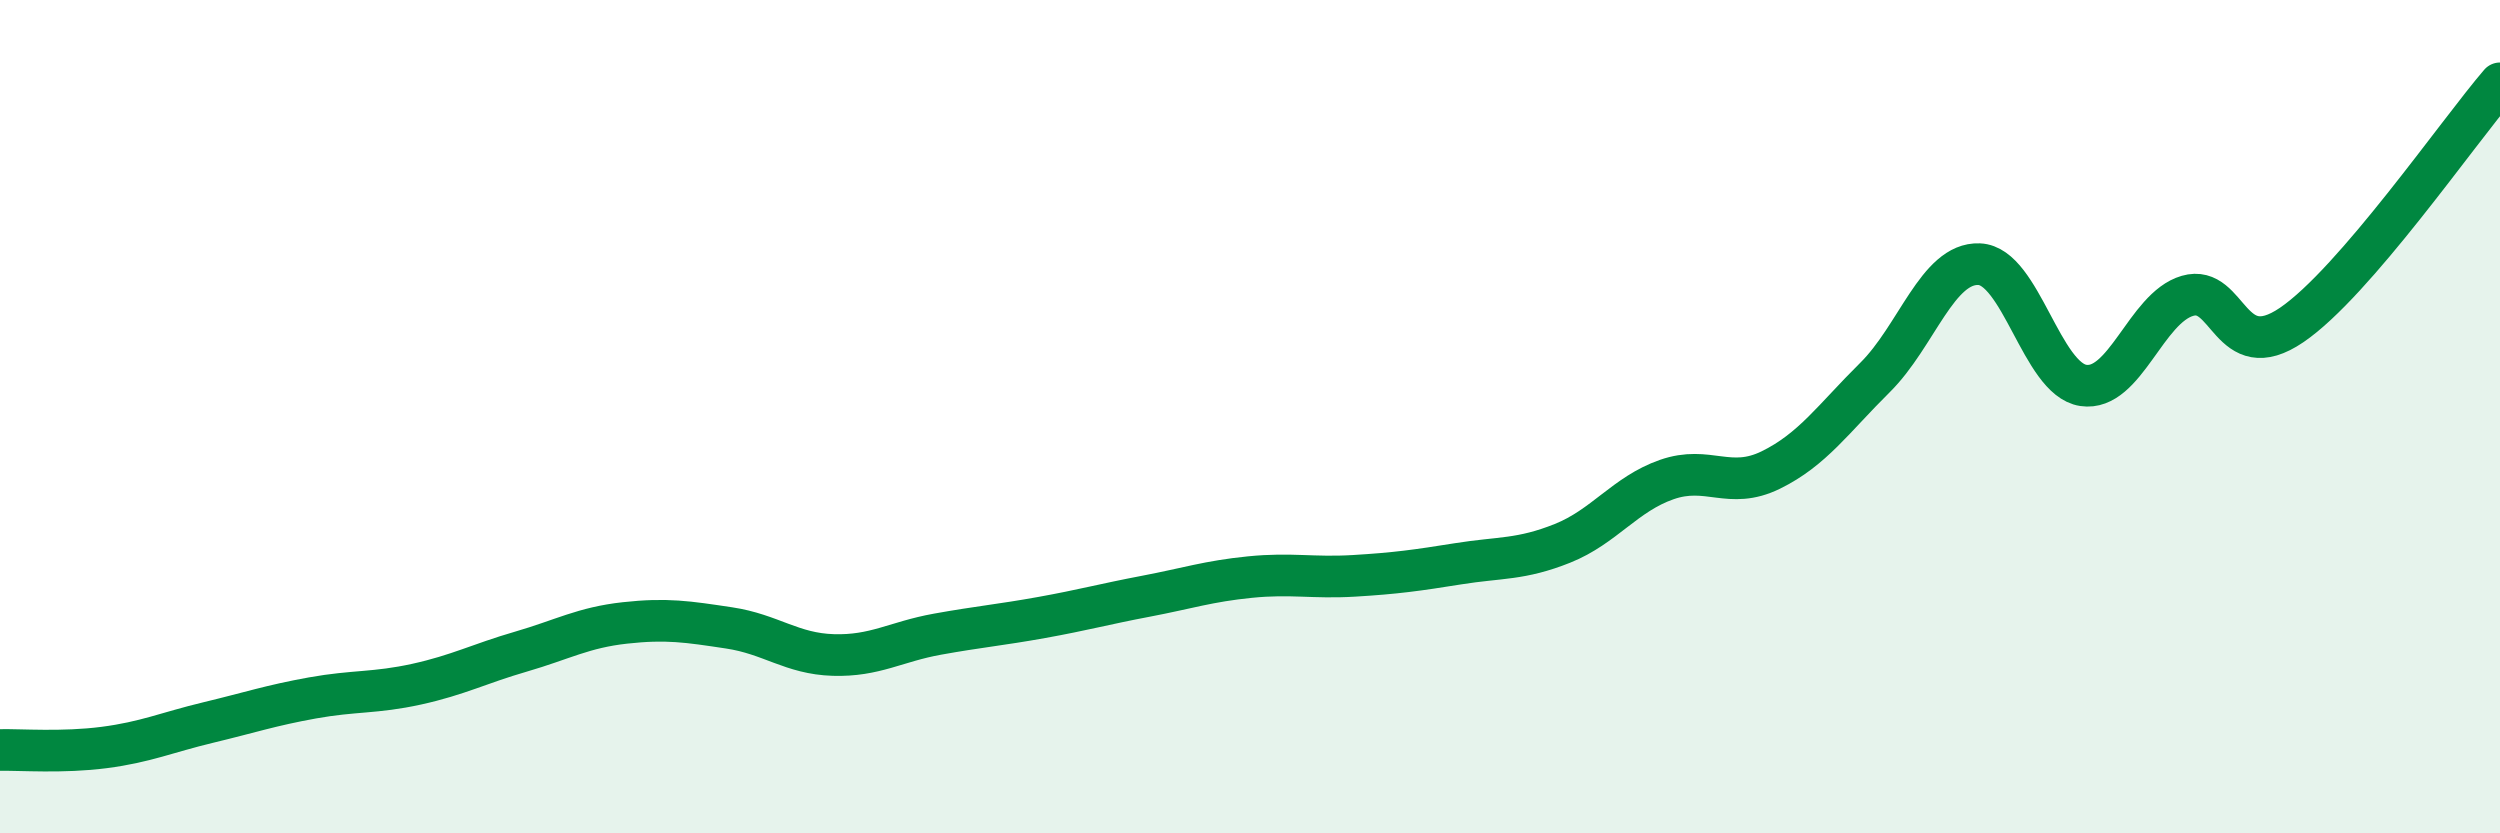
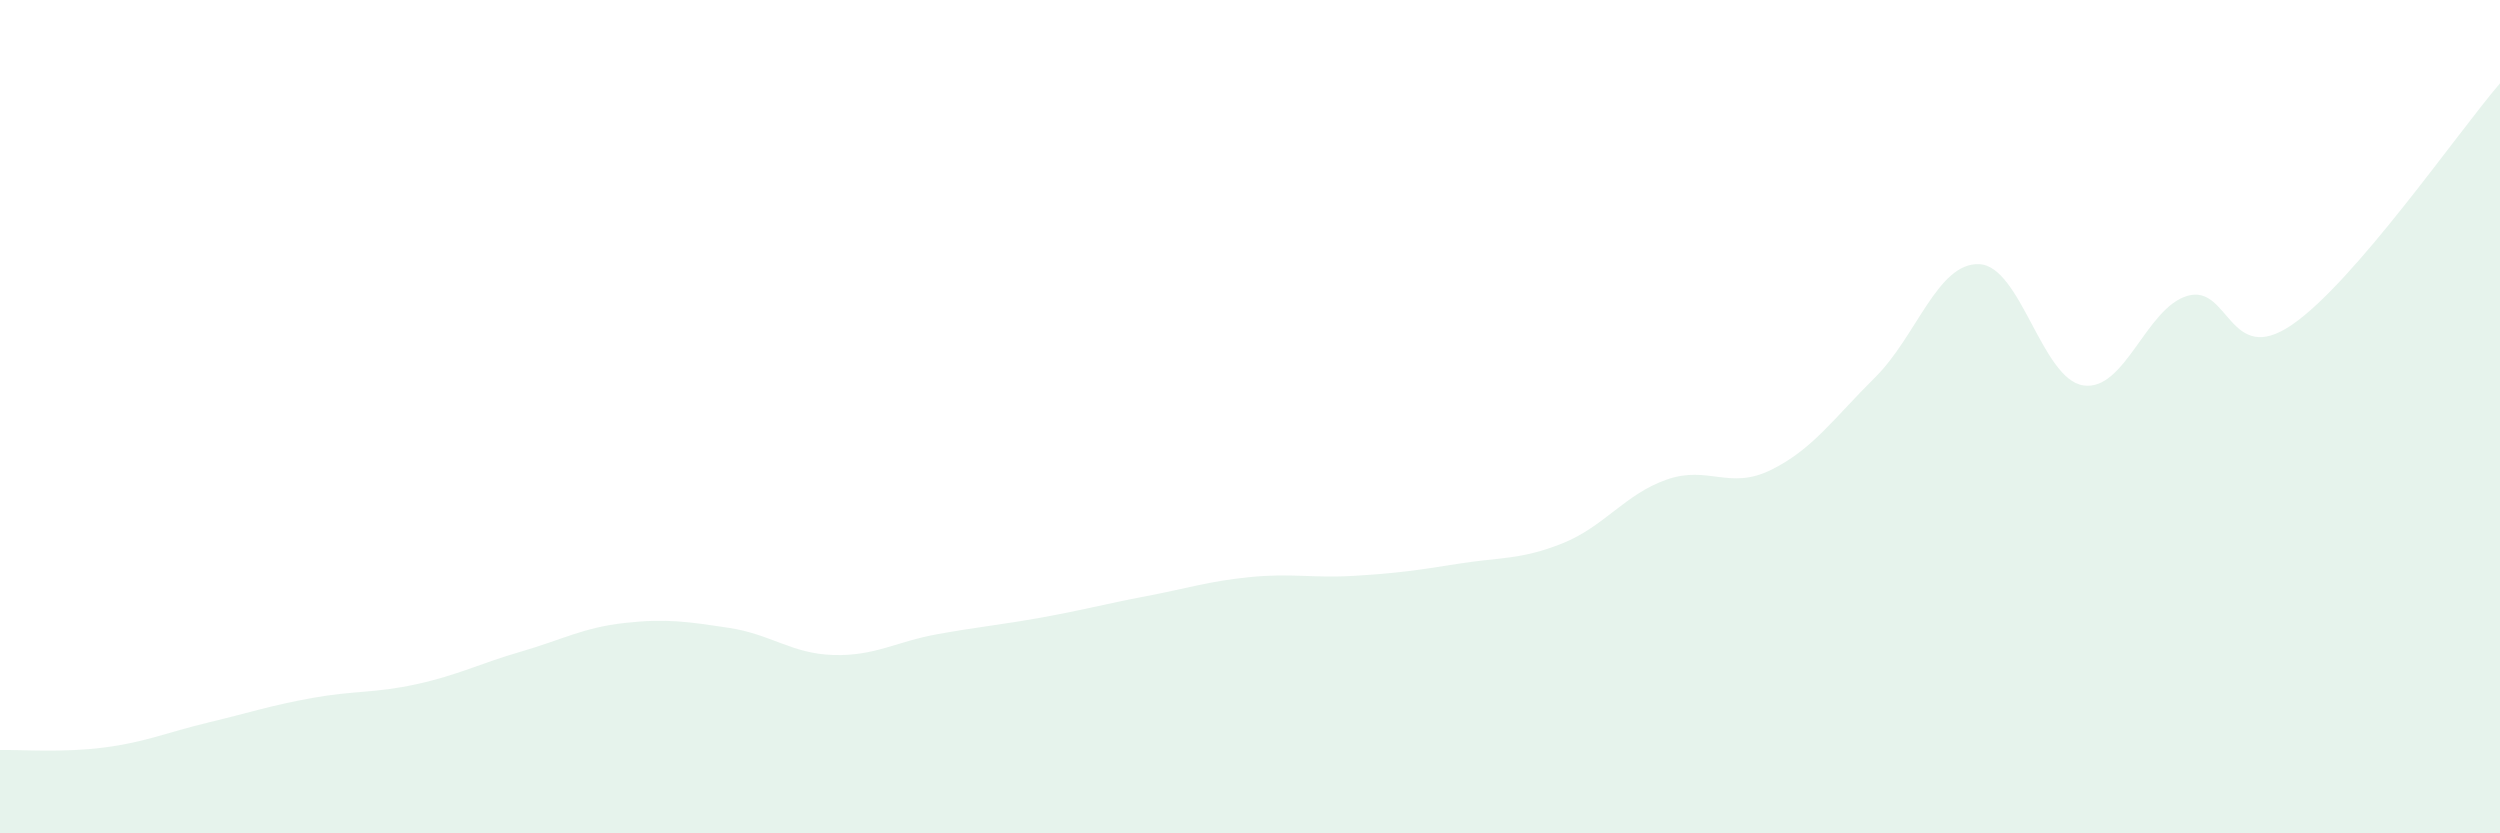
<svg xmlns="http://www.w3.org/2000/svg" width="60" height="20" viewBox="0 0 60 20">
  <path d="M 0,18 C 0.5,17.99 1.5,18.07 2.5,17.94 C 3.5,17.81 4,17.58 5,17.34 C 6,17.1 6.5,16.93 7.5,16.75 C 8.5,16.57 9,16.64 10,16.42 C 11,16.2 11.5,15.93 12.5,15.64 C 13.5,15.35 14,15.06 15,14.95 C 16,14.84 16.5,14.92 17.5,15.07 C 18.5,15.22 19,15.69 20,15.72 C 21,15.75 21.5,15.4 22.5,15.22 C 23.5,15.04 24,15 25,14.82 C 26,14.64 26.5,14.5 27.5,14.31 C 28.5,14.12 29,13.95 30,13.85 C 31,13.75 31.5,13.88 32.5,13.82 C 33.5,13.76 34,13.69 35,13.53 C 36,13.37 36.5,13.44 37.5,13.04 C 38.5,12.64 39,11.86 40,11.51 C 41,11.16 41.5,11.77 42.5,11.28 C 43.5,10.79 44,10.05 45,9.06 C 46,8.07 46.5,6.3 47.5,6.34 C 48.5,6.38 49,9.1 50,9.25 C 51,9.4 51.5,7.39 52.5,7.1 C 53.5,6.81 53.5,8.82 55,7.8 C 56.5,6.78 59,3.16 60,2L60 20L0 20Z" fill="#008740" opacity="0.1" stroke-linecap="round" stroke-linejoin="round" />
-   <path d="M 0,18 C 0.5,17.99 1.5,18.07 2.5,17.94 C 3.5,17.81 4,17.58 5,17.34 C 6,17.1 6.5,16.93 7.5,16.75 C 8.5,16.57 9,16.64 10,16.42 C 11,16.2 11.5,15.93 12.5,15.64 C 13.5,15.35 14,15.06 15,14.95 C 16,14.84 16.5,14.92 17.5,15.07 C 18.5,15.22 19,15.69 20,15.72 C 21,15.75 21.5,15.4 22.5,15.22 C 23.5,15.04 24,15 25,14.82 C 26,14.64 26.5,14.5 27.5,14.31 C 28.5,14.12 29,13.95 30,13.85 C 31,13.75 31.5,13.88 32.5,13.82 C 33.5,13.76 34,13.69 35,13.53 C 36,13.37 36.5,13.44 37.5,13.04 C 38.5,12.64 39,11.86 40,11.51 C 41,11.16 41.5,11.77 42.5,11.28 C 43.5,10.79 44,10.05 45,9.06 C 46,8.07 46.5,6.3 47.5,6.34 C 48.5,6.38 49,9.1 50,9.25 C 51,9.4 51.5,7.39 52.5,7.1 C 53.5,6.81 53.5,8.82 55,7.8 C 56.5,6.78 59,3.16 60,2" stroke="#008740" stroke-width="1" fill="none" stroke-linecap="round" stroke-linejoin="round" />
</svg>